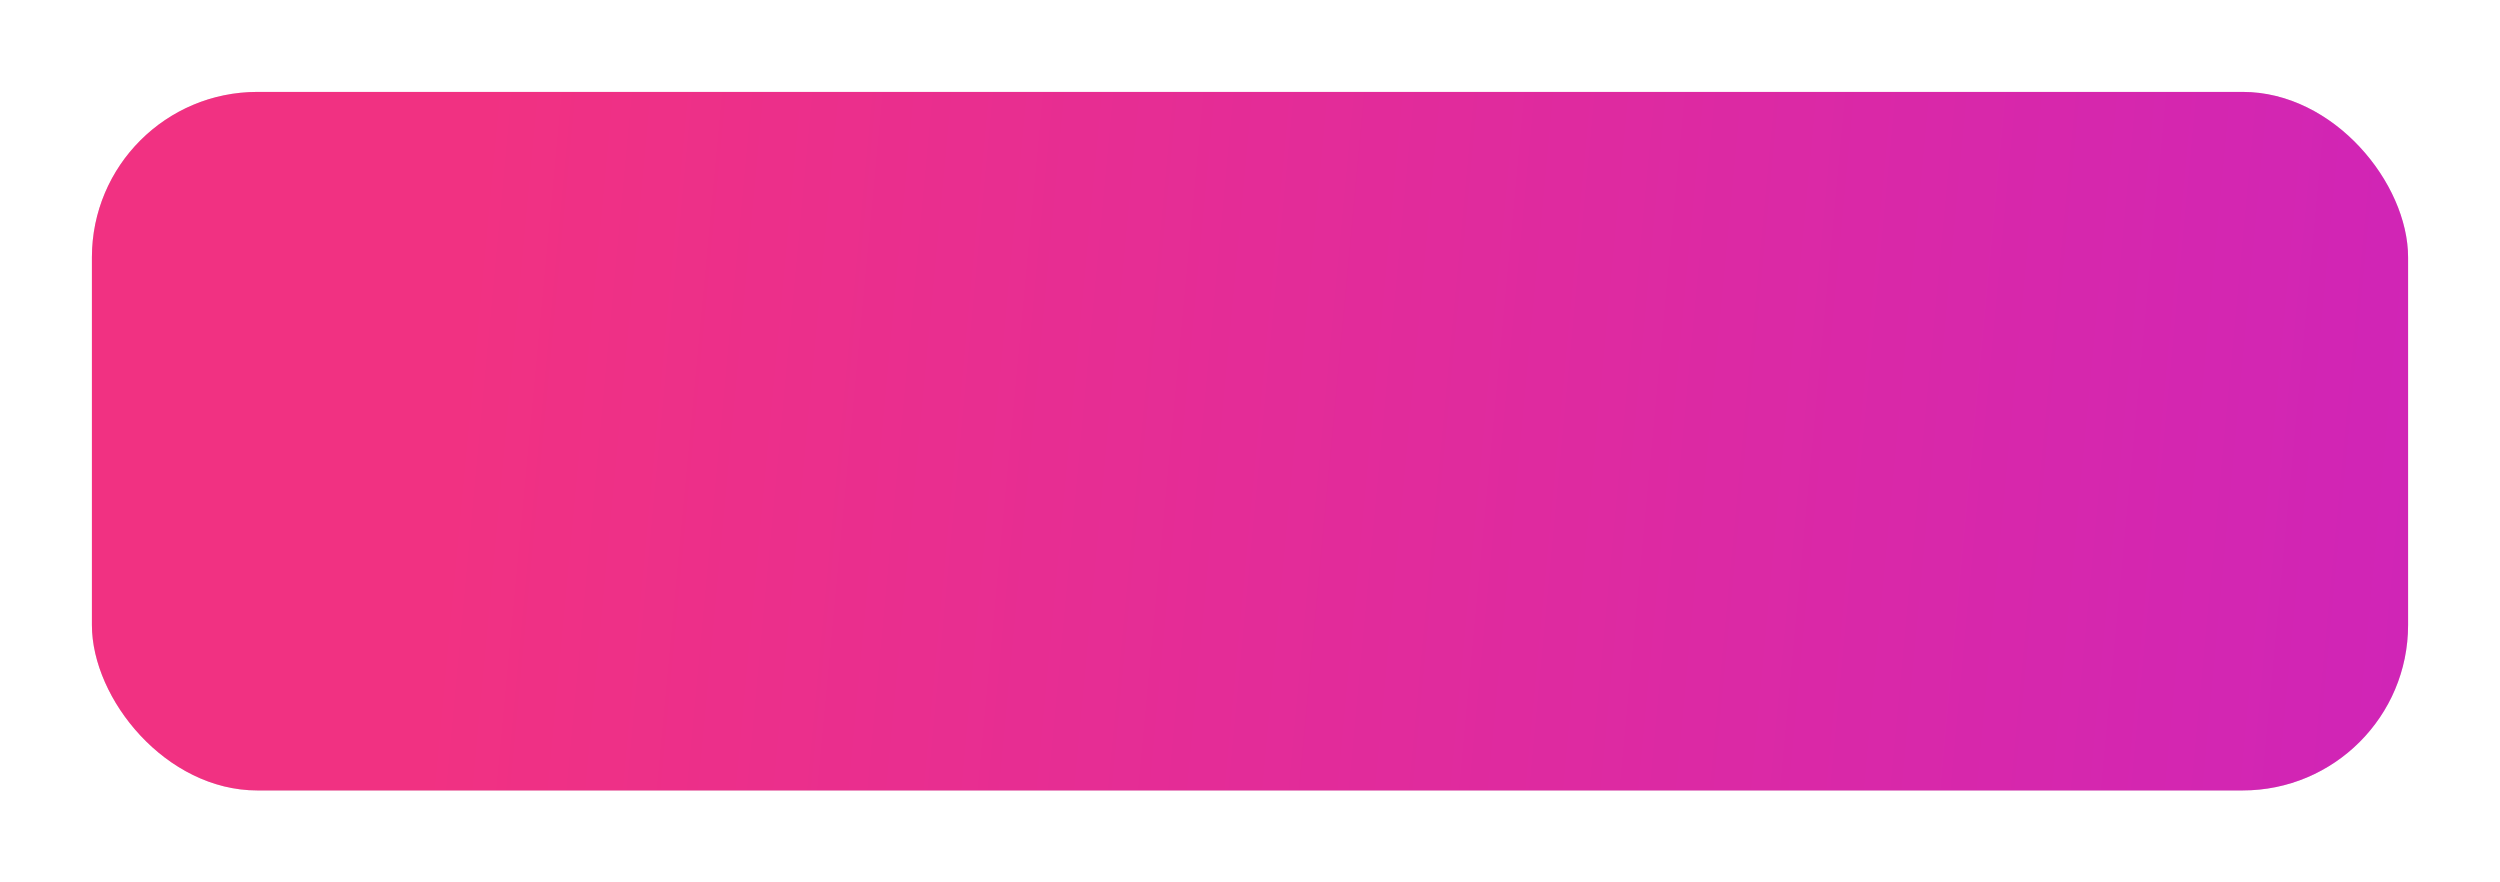
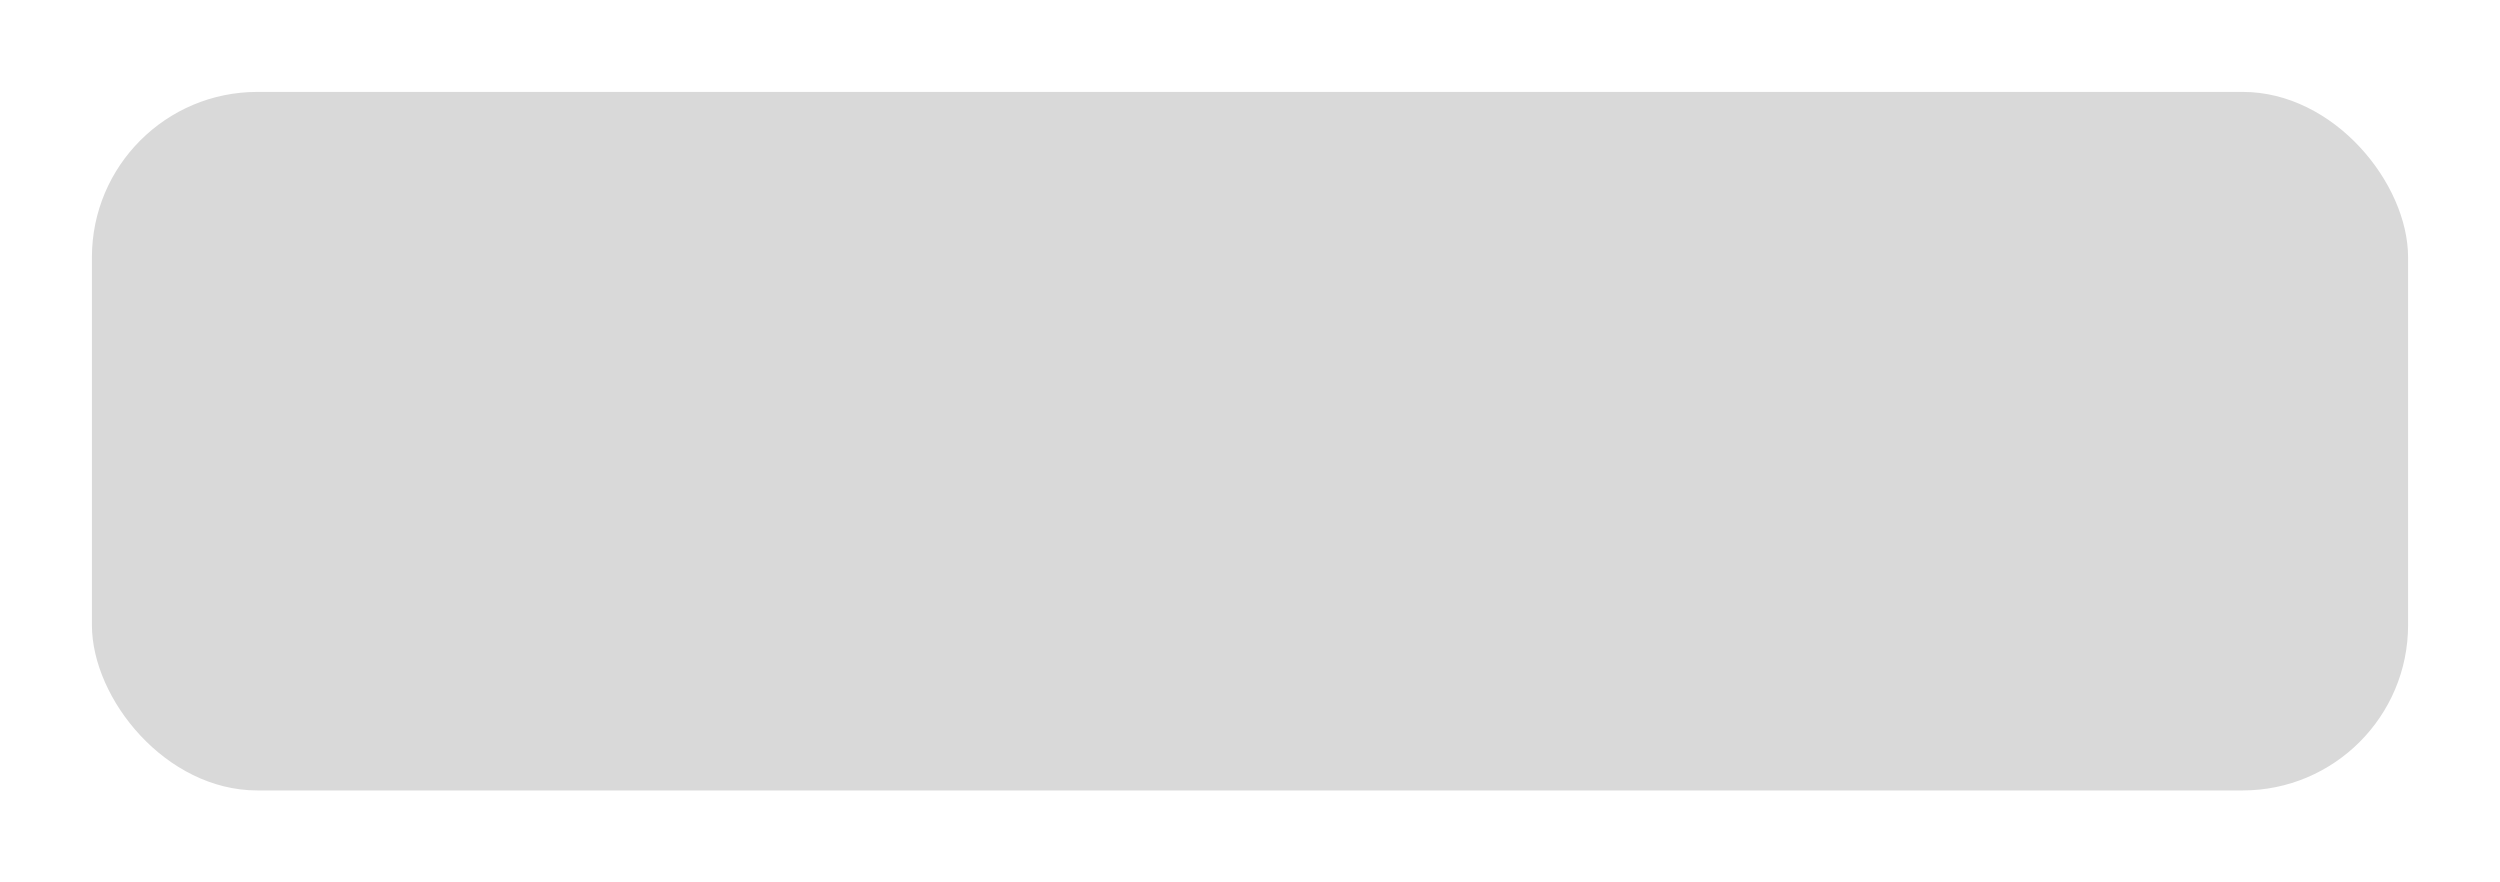
<svg xmlns="http://www.w3.org/2000/svg" width="136" height="48" viewBox="0 0 136 48" fill="none">
  <g filter="url(#filter0_d_118_820)">
    <rect x="2" y="3" width="126" height="38" rx="9" fill="#D9D9D9" />
-     <rect x="2" y="3" width="126" height="38" rx="9" fill="url(#paint0_linear_118_820)" />
  </g>
  <defs>
    <filter id="filter0_d_118_820" x="0" y="0" width="136" height="48" filterUnits="userSpaceOnUse" color-interpolation-filters="sRGB">
      <feFlood flood-opacity="0" result="BackgroundImageFix" />
      <feColorMatrix in="SourceAlpha" type="matrix" values="0 0 0 0 0 0 0 0 0 0 0 0 0 0 0 0 0 0 127 0" result="hardAlpha" />
      <feOffset dx="3" dy="2" />
      <feGaussianBlur stdDeviation="2.5" />
      <feComposite in2="hardAlpha" operator="out" />
      <feColorMatrix type="matrix" values="0 0 0 0 0 0 0 0 0 0 0 0 0 0 0 0 0 0 0.2 0" />
      <feBlend mode="normal" in2="BackgroundImageFix" result="effect1_dropShadow_118_820" />
      <feBlend mode="normal" in="SourceGraphic" in2="effect1_dropShadow_118_820" result="shape" />
    </filter>
    <linearGradient id="paint0_linear_118_820" x1="22.119" y1="14.46" x2="151.906" y2="26.638" gradientUnits="userSpaceOnUse">
      <stop stop-color="#F13182" />
      <stop offset="1" stop-color="#C922C2" />
    </linearGradient>
  </defs>
</svg>